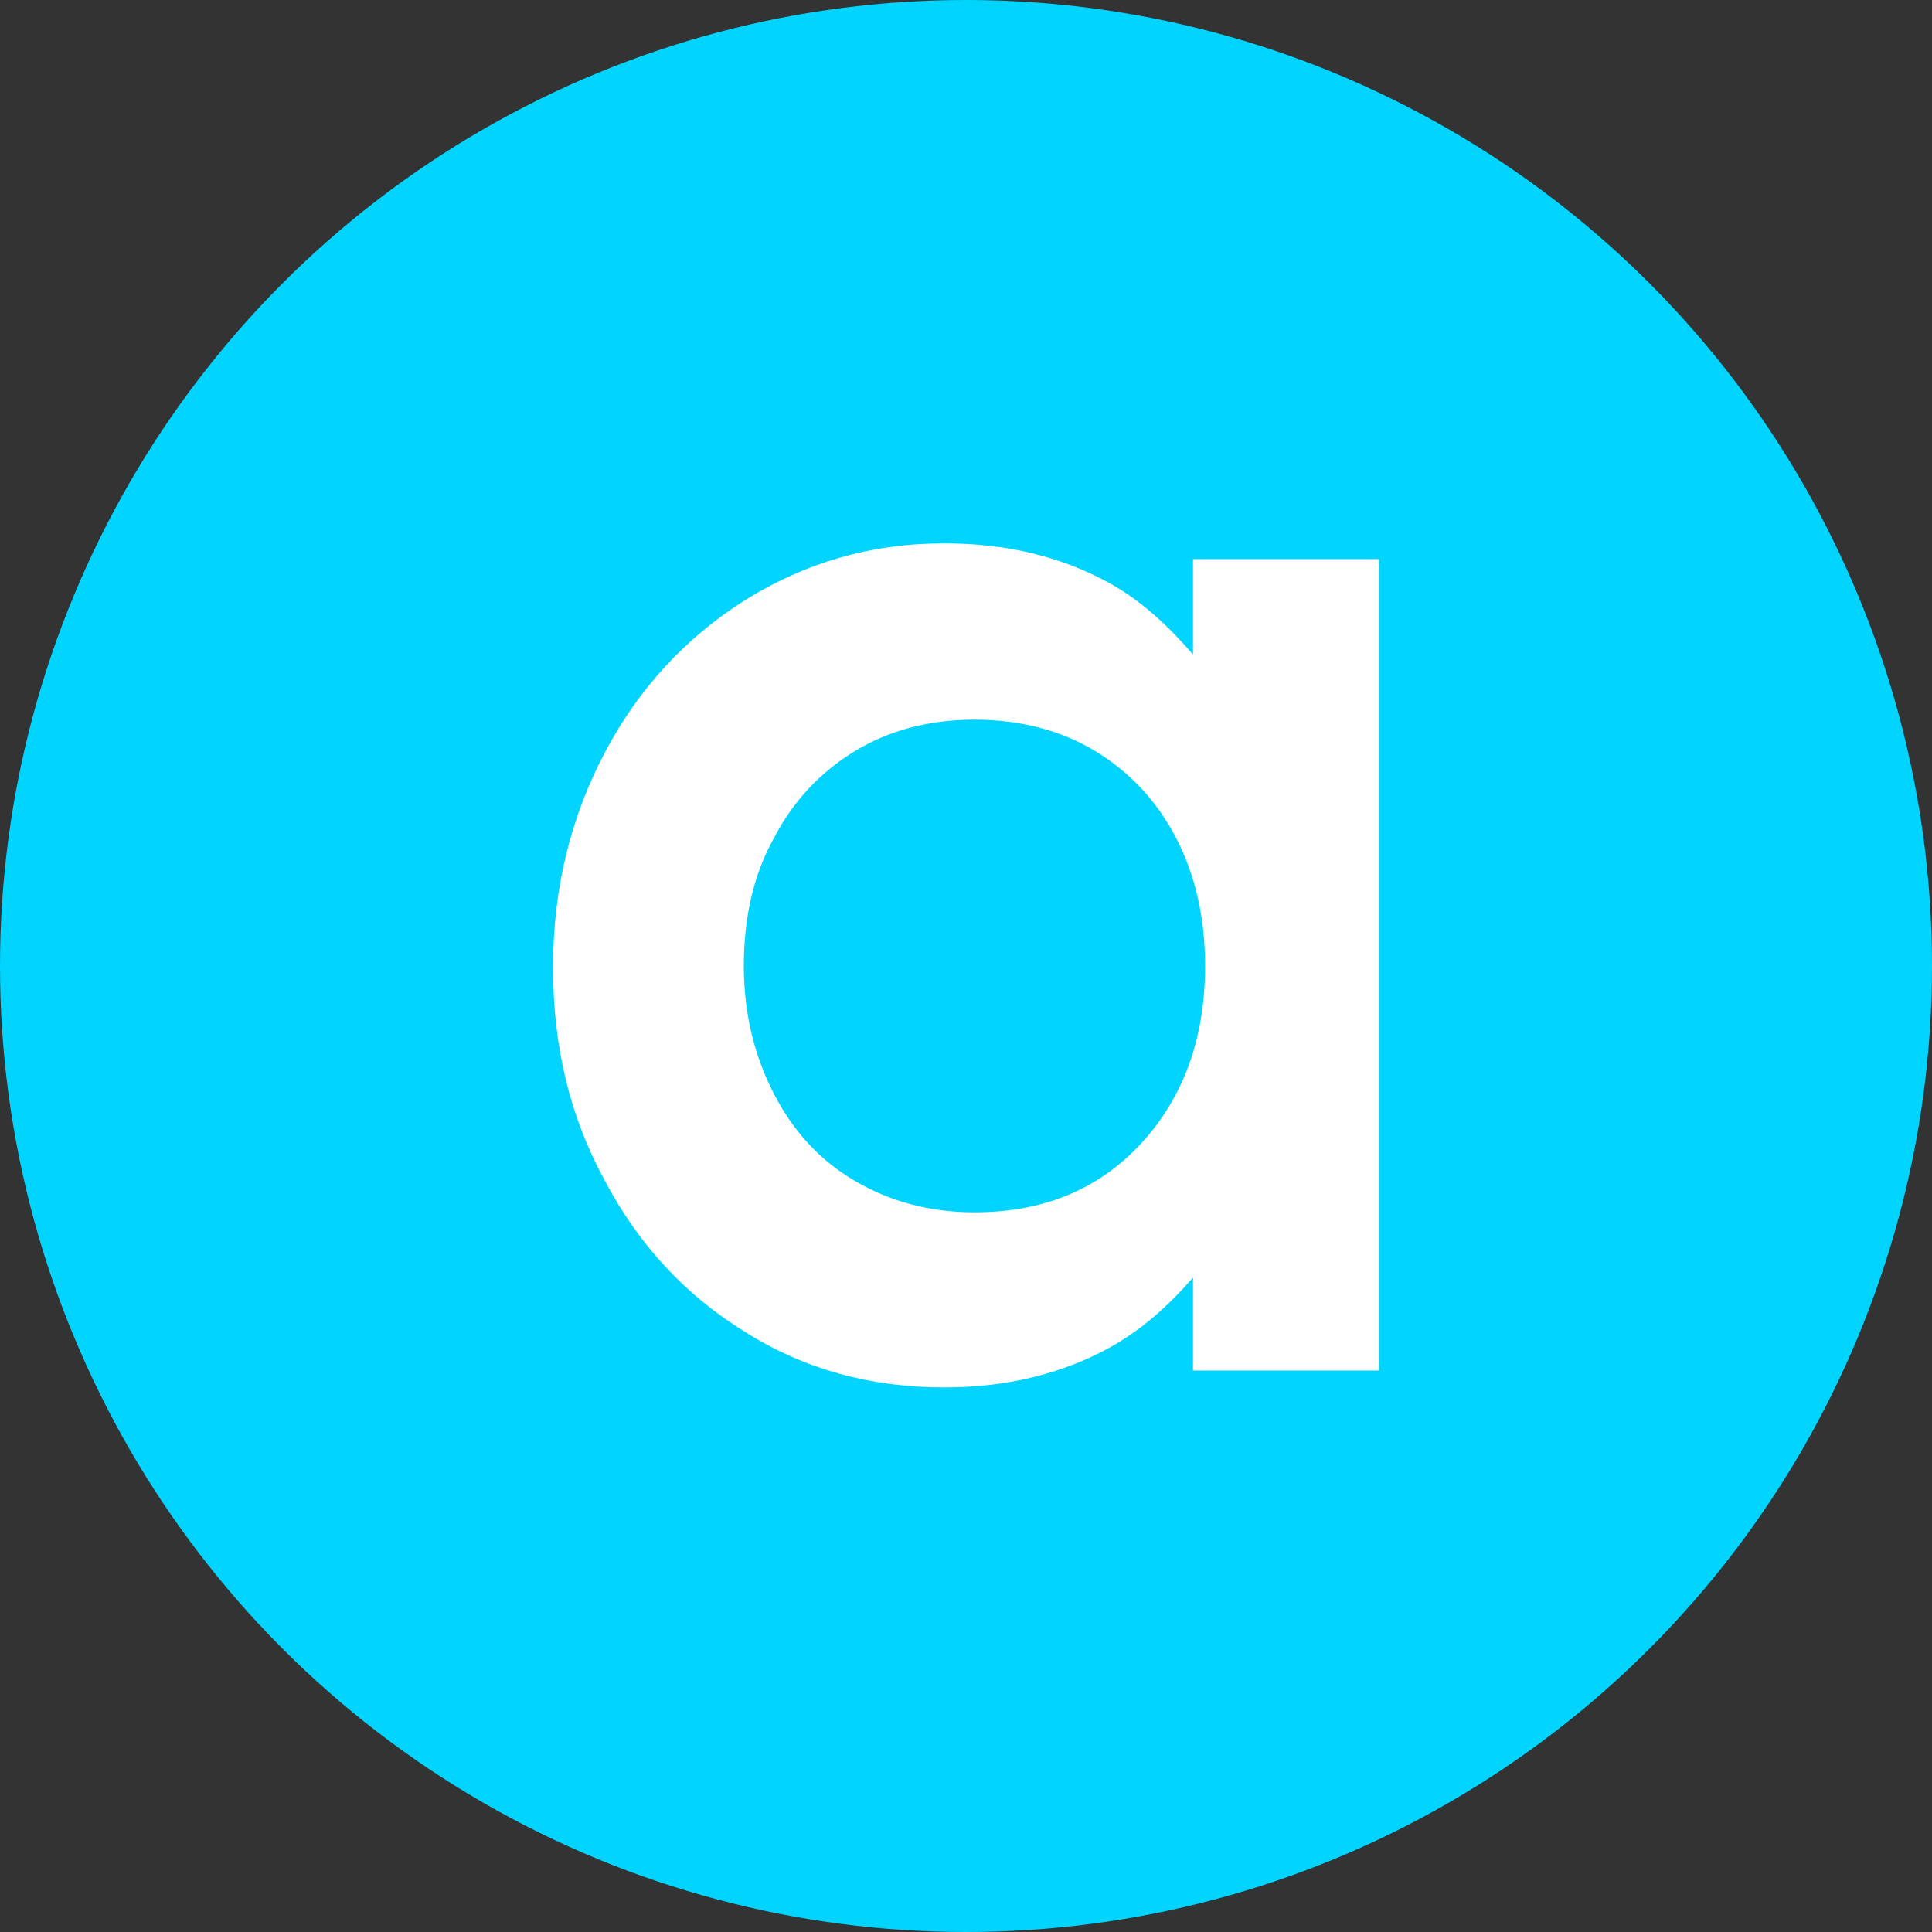
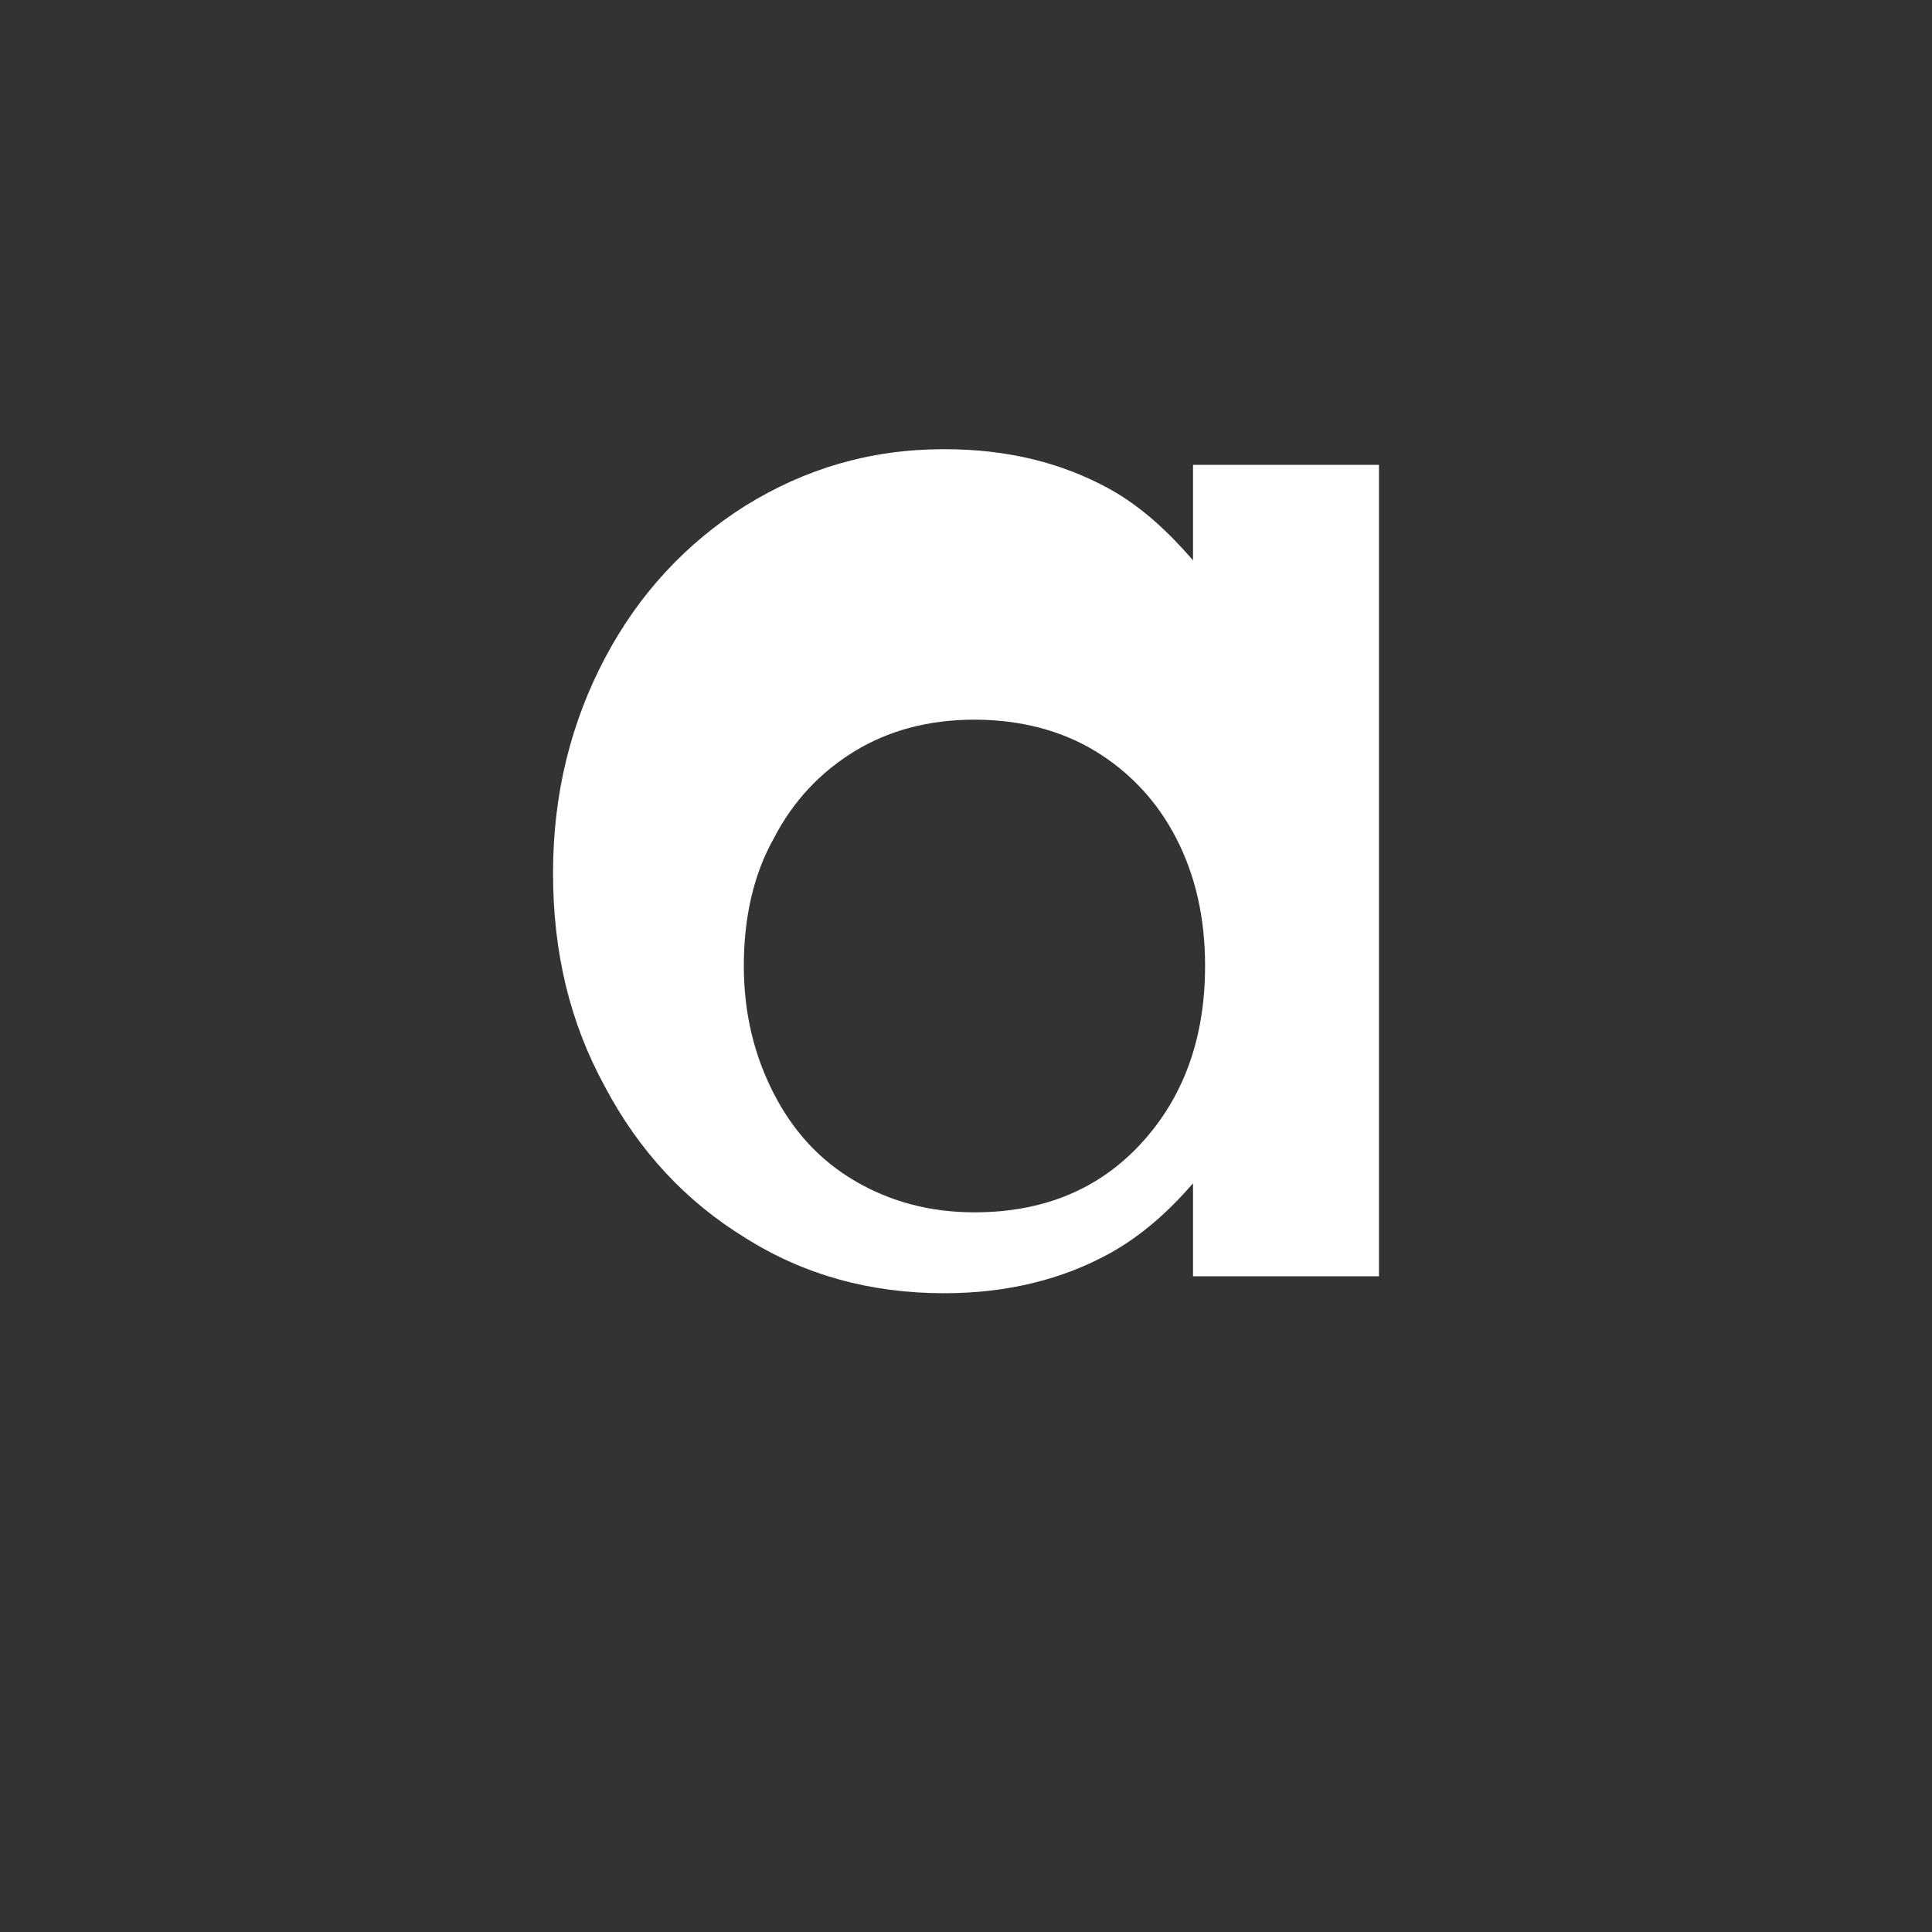
<svg xmlns="http://www.w3.org/2000/svg" id="_Слой_1" data-name="Слой_1" version="1.1" viewBox="0 0 16 16">
  <rect x="0" y="0" width="16" height="16" fill="#333333" stroke="none" />
  <defs>
    <style>
      .st0 {
        fill: #01d5ff;
      }

      .st1 {
        fill: #fff;
      }
    </style>
  </defs>
-   <circle class="st0" cx="8" cy="8" r="8" />
-   <path class="st1" d="M9.88,4.64v.78c-.2-.23-.42-.44-.69-.59-.4-.22-.85-.33-1.37-.33-.61,0-1.15.16-1.65.47-.49.31-.88.73-1.16,1.26s-.43,1.12-.43,1.78.14,1.24.43,1.77c.28.53.67.95,1.16,1.25.49.31,1.04.46,1.65.46.51,0,.97-.11,1.37-.33.27-.15.49-.35.69-.58v.77h1.54v-6.72h-1.54ZM9.45,9.47c-.35.38-.81.57-1.38.57-.37,0-.7-.09-.99-.26-.29-.17-.51-.41-.67-.72-.16-.31-.25-.66-.25-1.06s.08-.76.25-1.06c.16-.31.39-.55.67-.72.28-.17.61-.26.99-.26s.72.09,1,.26c.28.17.51.41.67.72.16.31.24.66.24,1.06,0,.6-.18,1.09-.53,1.47Z" />
+   <path class="st1" d="M9.88,4.64c-.2-.23-.42-.44-.69-.59-.4-.22-.85-.33-1.37-.33-.61,0-1.15.16-1.65.47-.49.31-.88.73-1.16,1.26s-.43,1.12-.43,1.78.14,1.24.43,1.77c.28.53.67.95,1.16,1.25.49.31,1.04.46,1.65.46.51,0,.97-.11,1.37-.33.27-.15.49-.35.69-.58v.77h1.54v-6.72h-1.54ZM9.45,9.47c-.35.38-.81.57-1.38.57-.37,0-.7-.09-.99-.26-.29-.17-.51-.41-.67-.72-.16-.31-.25-.66-.25-1.06s.08-.76.25-1.06c.16-.31.39-.55.67-.72.28-.17.61-.26.99-.26s.72.09,1,.26c.28.17.51.41.67.72.16.31.24.66.24,1.06,0,.6-.18,1.09-.53,1.47Z" />
</svg>